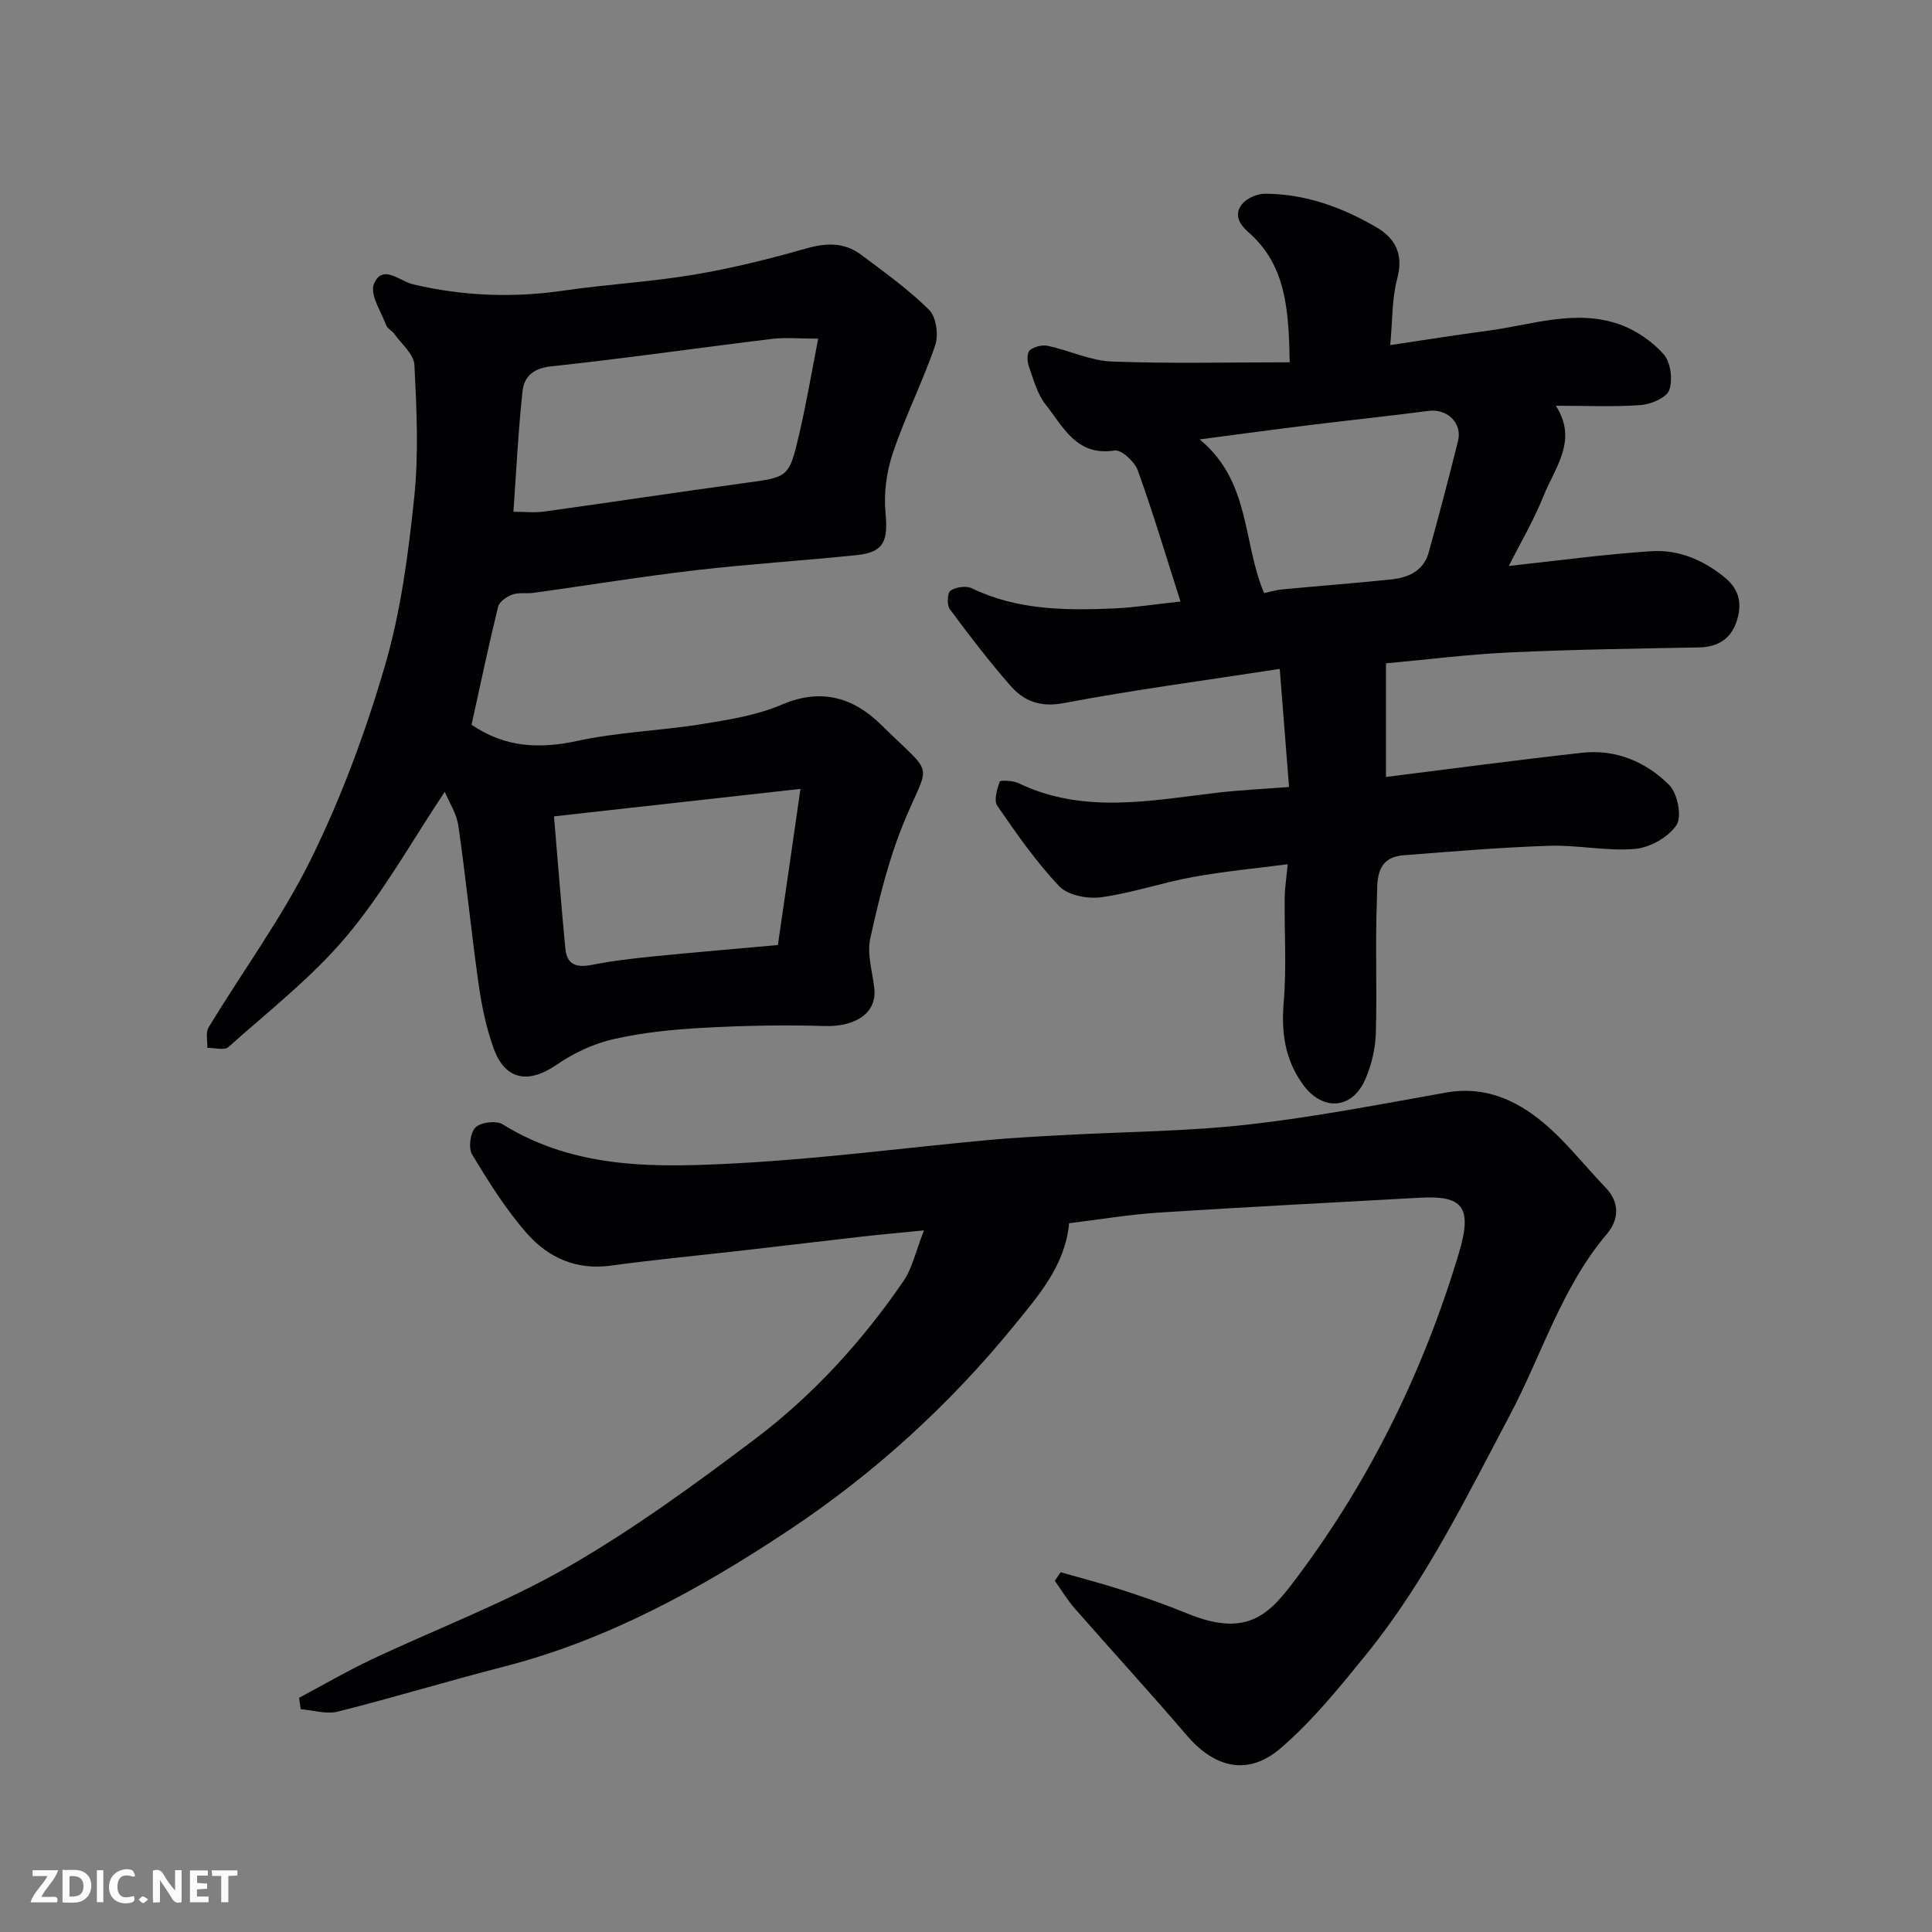
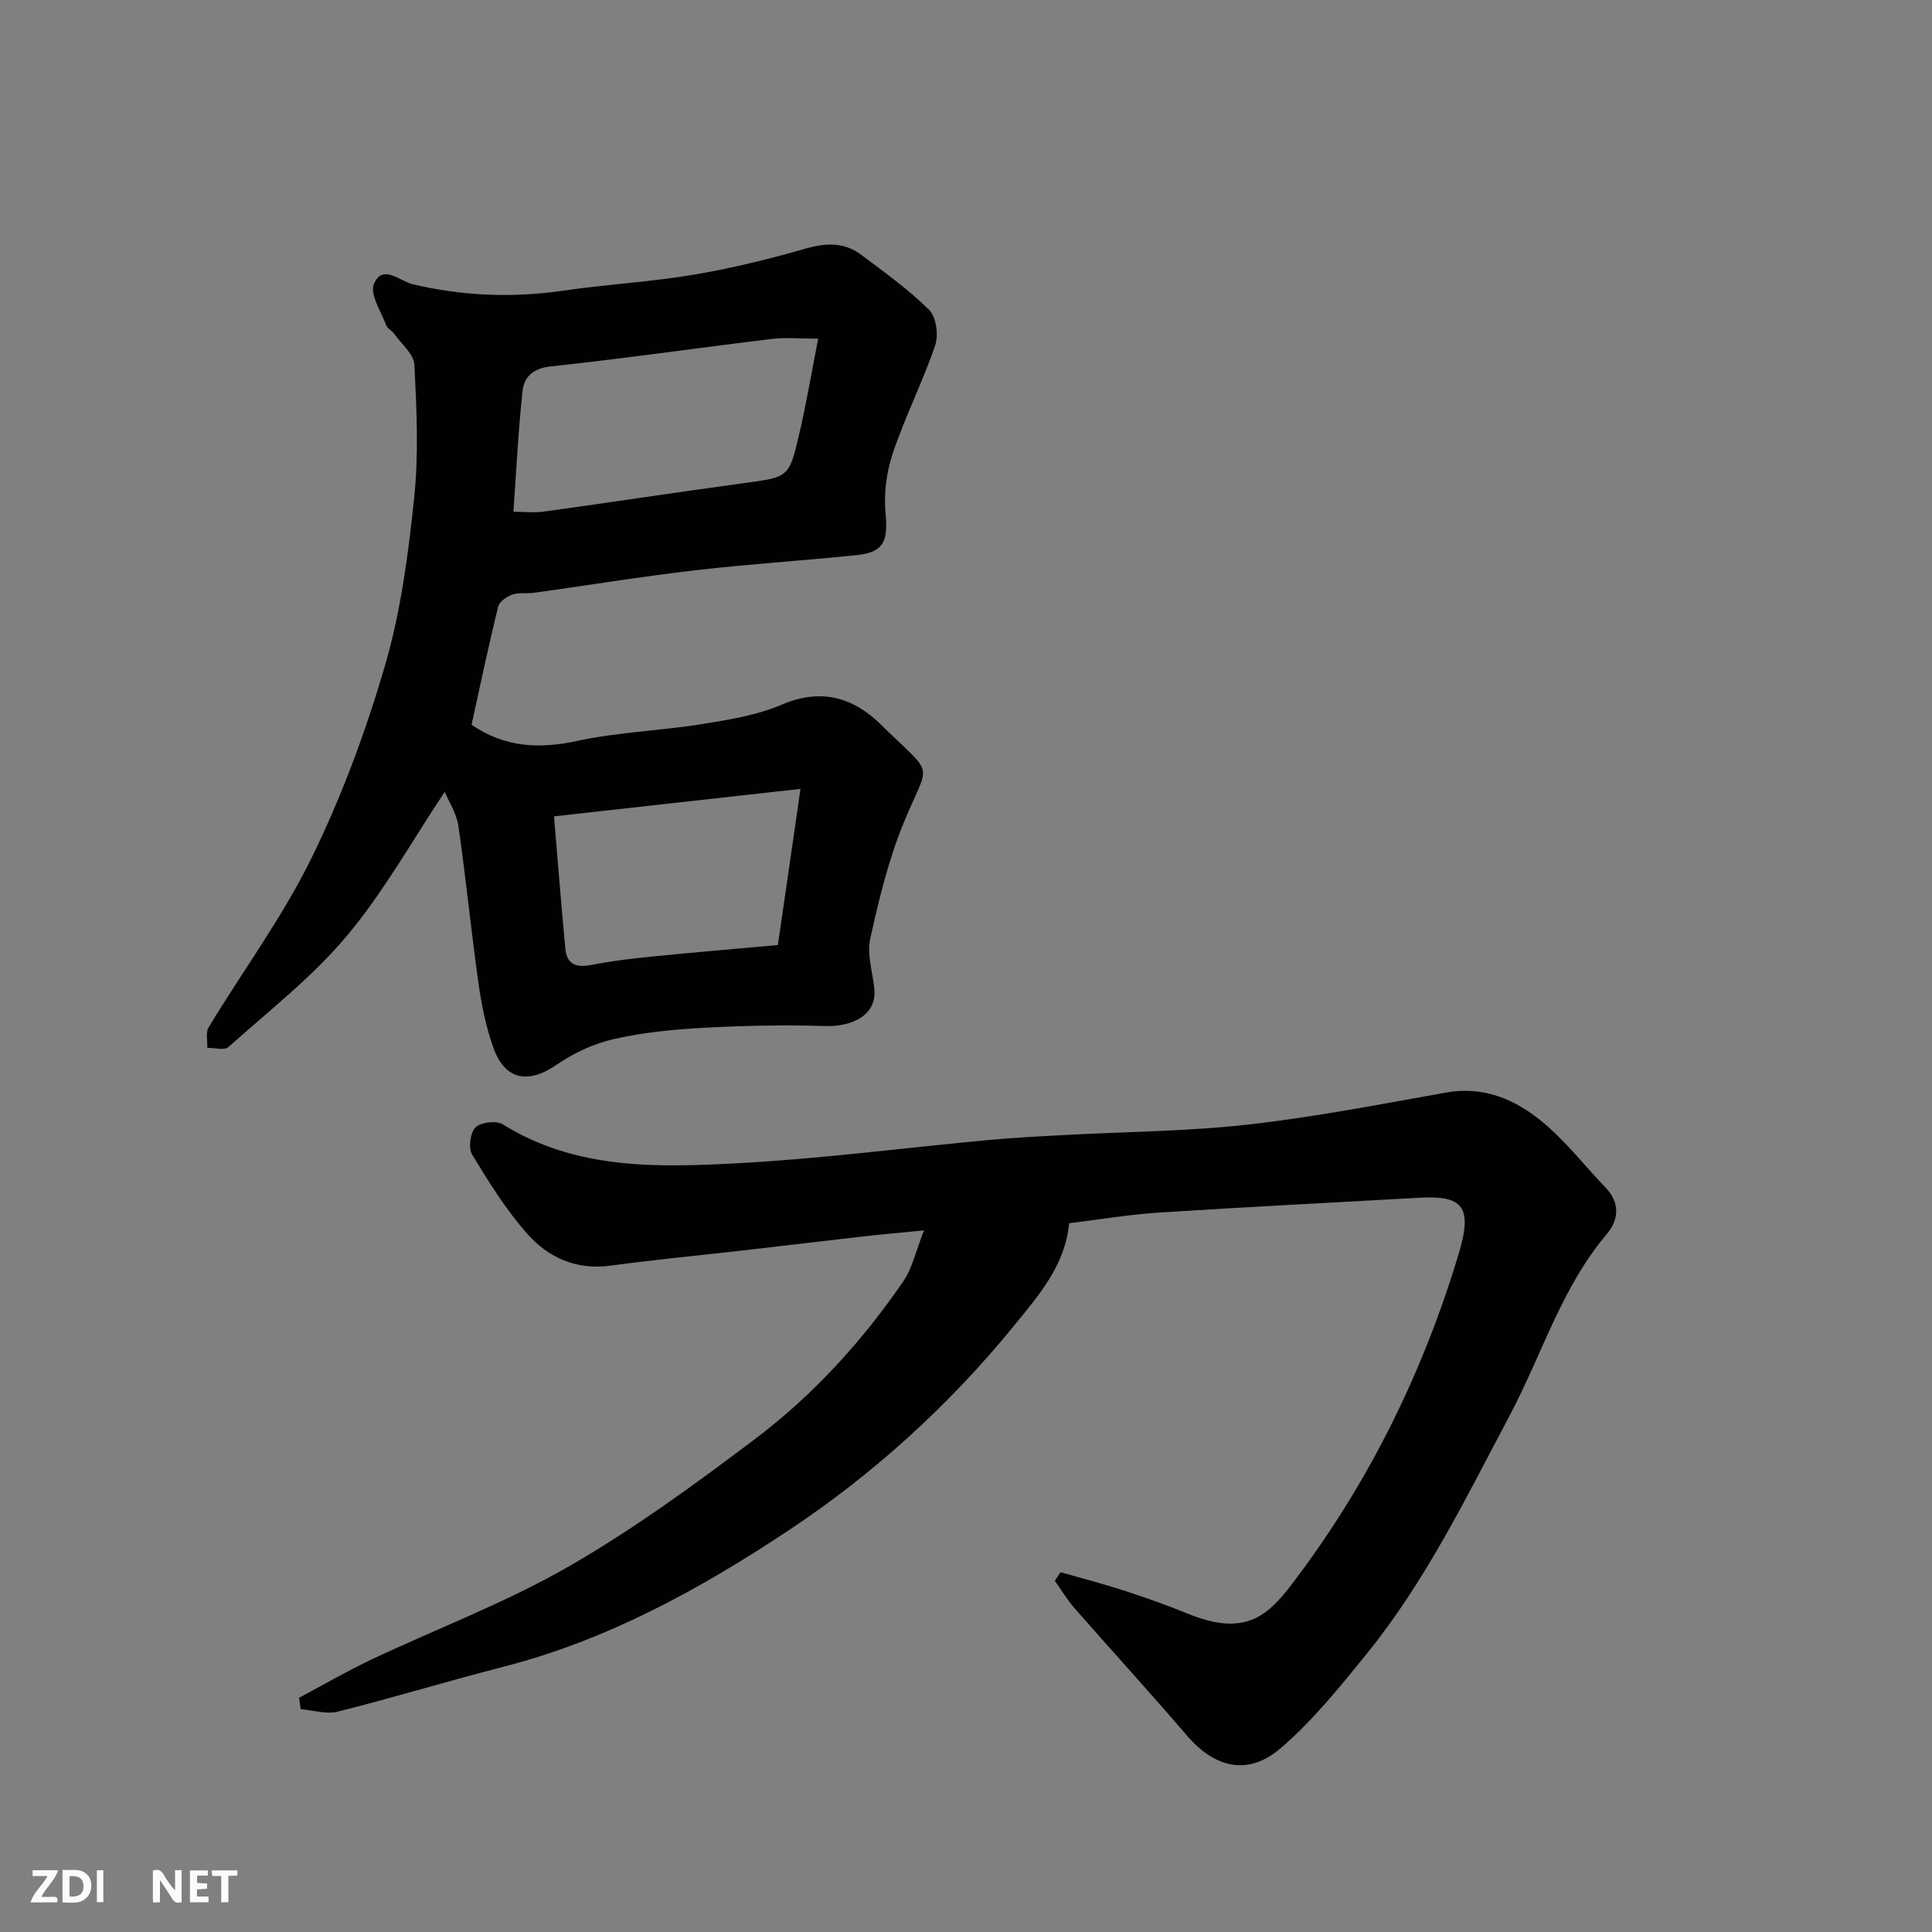
<svg xmlns="http://www.w3.org/2000/svg" enable-background="new 0 0 400 400" viewBox="0 0 400 400">
  <rect x="0" y="0" width="400" height="400" fill="#808080" stroke="none" />
  <path d="m219.59 325.51c4.31 1.24 8.66 2.36 12.92 3.74 4.49 1.46 8.95 3.02 13.31 4.81 12.83 5.27 17.28-.22 22.79-7.59 15.16-20.25 26.18-42.79 33.44-67.04 2.92-9.73.66-11.95-8.18-11.45-17.97 1.01-35.94 1.91-53.9 3.07-6.19.4-12.34 1.44-18.62 2.21-.82 8.73-6.29 14.92-11.4 21.2-13.43 16.48-29.13 30.75-46.73 42.42-18.19 12.07-37.4 22.66-58.9 28.18-11.49 2.95-22.86 6.41-34.37 9.31-2.37.6-5.12-.29-7.69-.5-.11-.79-.23-1.57-.34-2.36 5-2.66 9.9-5.52 15-7.93 13.55-6.4 27.7-11.72 40.64-19.15 13.53-7.77 26.26-17.07 38.75-26.49 12.03-9.08 22.19-20.23 30.74-32.7 1.83-2.67 2.52-6.11 4.25-10.5-5.26.52-8.95.84-12.62 1.26-8.14.92-16.27 1.91-24.41 2.84-9.29 1.06-18.6 1.94-27.86 3.2-7.07.97-12.87-1.66-17.23-6.58-4.4-4.96-7.98-10.72-11.43-16.42-.81-1.34-.4-4.54.7-5.62 1.09-1.08 4.3-1.47 5.63-.64 15.24 9.47 32.19 8.94 48.93 8.04 17.21-.93 34.34-3.19 51.51-4.78 5.25-.49 10.53-.76 15.8-1.04 12.7-.7 25.47-.75 38.08-2.17 13.76-1.55 27.41-4.21 41.05-6.64 7.82-1.39 14.34 1.49 19.95 6.14 4.8 3.98 8.69 9.04 13.04 13.57 3.04 3.17 2.68 6.7.23 9.6-9.39 11.09-13.44 24.99-20.08 37.51-9.02 17.01-17.44 34.36-29.64 49.41-5.54 6.84-11.16 13.81-17.78 19.51-6.76 5.83-13.67 4.11-19.41-2.58-7.61-8.89-15.52-17.52-23.23-26.32-1.55-1.77-2.77-3.82-4.14-5.74.42-.6.81-1.19 1.2-1.78z" fill="#010103" />
-   <path d="m244.41 124.54c-2.98-9.32-5.67-18.33-8.85-27.17-.65-1.79-3.39-4.32-4.79-4.1-7.92 1.24-10.63-4.92-14.27-9.49-1.76-2.21-2.54-5.25-3.51-8.01-.35-.99-.37-2.77.22-3.26.92-.75 2.59-1.16 3.77-.9 4.44.96 8.78 3.07 13.22 3.24 12.08.46 24.18.16 36.82.16-.21-10.88-.73-20.11-8.56-26.94-2.04-1.78-2.92-3.76-1.33-5.78.98-1.23 3.11-2.18 4.72-2.18 8.34 0 15.97 2.78 23.08 6.92 4.1 2.39 5.68 5.72 4.33 10.74-1.08 4.04-.93 8.4-1.43 13.68 7.13-1.06 13.68-2.11 20.24-2.98 9.04-1.2 18.08-4.52 27.19-1.33 3.41 1.19 6.77 3.51 9.17 6.19 1.46 1.64 1.93 5.27 1.17 7.43-.55 1.57-3.76 2.94-5.88 3.1-5.63.42-11.31.14-17.6.14 4.62 7.15-.16 12.74-2.5 18.57-2.06 5.15-4.91 9.98-7.24 14.61 9.81-1.06 19.63-2.41 29.49-3.06 5.64-.37 10.77 1.79 15.27 5.48 3.24 2.66 3.54 5.87 2.31 9.33-1.22 3.41-3.88 5.03-7.64 5.11-13.1.25-26.2.43-39.29 1.04-8.7.41-17.37 1.51-25.57 2.26v23.52c13.14-1.64 26.85-3.48 40.59-5.01 7-.78 13.26 1.88 18.05 6.68 1.73 1.73 2.68 6.53 1.51 8.29-1.67 2.52-5.51 4.67-8.6 4.94-5.86.51-11.86-.85-17.77-.65-10.04.33-20.07 1.18-30.1 1.96-6.14.47-5.41 5.64-5.56 9.45-.36 9.15.06 18.33-.22 27.48-.1 3.17-.9 6.5-2.16 9.42-2.77 6.39-8.99 6.68-13.03.98-3.66-5.16-4.41-10.72-3.88-16.96.61-7.11.12-14.32.2-21.48.02-2.1.36-4.19.63-7.03-6.49.85-13.1 1.46-19.61 2.64-6.39 1.16-12.61 3.32-19.03 4.2-2.8.38-6.87-.4-8.66-2.28-4.81-5.06-8.85-10.89-12.83-16.66-.76-1.1-.05-3.43.5-5.01.11-.32 2.71-.23 3.85.31 13.46 6.47 27.31 3.63 41.14 2 4.73-.56 9.51-.77 14.91-1.19-.63-8.03-1.24-15.88-1.92-24.45-15.44 2.38-30.17 4.33-44.75 7.08-4.84.92-8.19-.4-10.97-3.56-4.46-5.08-8.57-10.47-12.6-15.9-.63-.85-.5-3.39.16-3.83 1.12-.74 3.23-1.05 4.41-.48 9.42 4.55 19.42 4.6 29.49 4.17 4.31-.2 8.54-.88 13.71-1.43zm17.31-1.75c1.22-.26 2.47-.64 3.73-.76 7.51-.71 15.04-1.29 22.54-2.06 3.59-.37 6.75-1.75 7.81-5.61 2.12-7.67 4.16-15.35 6.07-23.07.92-3.72-2.27-6.72-6.07-6.22-8.26 1.07-16.54 1.94-24.81 2.96-7.18.88-14.35 1.86-22.61 2.94 10.6 8.77 8.84 21.24 13.34 31.82z" fill="#010103" />
  <path d="m97.63 150.05c6.89 4.71 14.01 5.06 21.94 3.34 8.45-1.83 17.22-2.1 25.79-3.48 5.59-.9 11.38-1.82 16.52-4.03 8.16-3.49 14.83-1.46 20.55 4.18 11.34 11.18 10.07 7.08 4.61 20.44-3.11 7.61-5.08 15.75-6.86 23.81-.71 3.2.44 6.83.83 10.25.65 5.75-4.75 8.04-10.2 7.87-8.42-.26-16.87-.09-25.28.37-6.2.34-12.46.96-18.49 2.34-4.13.94-8.28 2.88-11.78 5.29-5.89 4.06-10.72 3.23-13.12-3.54-1.51-4.25-2.44-8.78-3.07-13.27-1.53-10.86-2.6-21.78-4.17-32.63-.38-2.62-2-5.07-2.82-7.05-6.69 10.01-12.6 20.68-20.3 29.86-7.15 8.52-16.14 15.51-24.49 22.98-.84.75-2.89.14-4.37.17.06-1.43-.38-3.17.27-4.24 7.09-11.71 15.32-22.86 21.32-35.09 6.26-12.76 11.26-26.31 15.24-39.97 3.26-11.2 4.79-23.01 6.01-34.66.94-9.07.5-18.32.04-27.46-.11-2.2-2.68-4.3-4.17-6.41-.48-.67-1.43-1.09-1.69-1.81-1.05-2.83-3.4-6.34-2.53-8.49 1.73-4.28 5.41-.6 8 .02 10.4 2.47 20.77 2.86 31.34 1.32 8.92-1.3 17.96-1.79 26.84-3.28 7.84-1.31 15.61-3.24 23.26-5.42 4.2-1.2 7.96-1.33 11.43 1.28 4.84 3.63 9.82 7.18 14.09 11.42 1.47 1.46 1.98 5.21 1.25 7.34-2.57 7.53-6.21 14.71-8.75 22.25-1.32 3.91-1.92 8.39-1.53 12.49.55 5.78-.35 8.11-5.95 8.69-11.11 1.15-22.28 1.84-33.37 3.13-11.2 1.3-22.34 3.13-33.52 4.68-1.47.2-3.08-.12-4.42.36-1.16.41-2.69 1.46-2.95 2.5-1.97 8.02-3.66 16.1-5.5 24.45zm8.67-44.1c2.13 0 4.29.25 6.38-.04 13.75-1.9 27.47-4 41.23-5.87 9.29-1.26 9.44-1.1 11.51-9.96 1.51-6.44 2.61-12.98 3.98-19.96-3.71 0-6.7-.3-9.61.05-15.25 1.85-30.47 4.05-45.74 5.69-3.7.4-5.55 2.16-5.87 5.15-.88 8.13-1.27 16.31-1.88 24.94zm59.43 57.38c-17.76 1.98-34.22 3.82-51.03 5.69.82 9.72 1.51 18.57 2.35 27.4.33 3.48 2.5 3.95 5.63 3.32 4.16-.83 8.4-1.3 12.62-1.73 8.48-.85 16.97-1.55 25.75-2.35 1.53-10.45 3.01-20.74 4.68-32.33z" fill="#010103" />
  <g fill="#fcfafa">
    <path d="m37.59 393.81c-.92.31-1.52.05-2-.78-.7-1.2-1.52-2.34-2.47-3.78v4.59c-.55.03-.95.05-1.41.07-.03-.37-.06-.64-.06-.91 0-1.91 0-3.81 0-5.7 1.13-.41 1.77-.03 2.29.91.62 1.11 1.38 2.14 2.31 3.19v-4.2h1.35v6.61z" />
    <path d="m12.94 393.88v-6.75c1.9.19 3.93-.54 5.37 1.29.8 1.01.78 2.88.03 3.97-1.37 1.97-3.4 1.51-5.4 1.49m1.45-1.22c2.04.12 2.92-.58 2.89-2.21-.03-1.51-.98-2.19-2.89-2z" />
    <path d="m11.81 393.87h-5.49c.68-2.18 2.47-3.48 3.51-5.45h-3.08v-1.21h5.29c-.71 2.13-2.44 3.48-3.47 5.51.86 0 1.63.04 2.39-.01.79-.05 1.14.21.85 1.16" />
    <path d="m39.33 393.86v-6.61h3.7v1.07h-2.22v1.52c.68.04 1.34.09 2.07.13v1.07c-.72.05-1.38.09-2.1.14v1.48h2.4v1.19h-3.84z" />
-     <path d="m27.71 388.56c-1.15-.3-2.46-.61-3.1.64-.37.73-.41 1.93-.06 2.67.63 1.35 1.99.93 3.17.68.35.94-.01 1.32-.93 1.46-1.62.25-3.05-.27-3.76-1.48-.73-1.24-.6-3.03.31-4.17.88-1.11 2.71-1.7 4-1.16.32.13.44.74.65 1.12-.1.08-.19.16-.28.24" />
    <path d="m49.15 387.24v1.07c-.59.02-1.17.05-1.87.08v5.44h-1.48v-5.44h-1.85c-.05-.4-.08-.73-.13-1.15z" />
    <path d="m20.06 387.21h1.33v6.62h-1.33z" />
-     <path d="m30.68 393.25c-.49.38-.8.79-1.05.76-.32-.05-.6-.45-.9-.7.26-.24.51-.64.8-.67.29-.04.62.3 1.15.61" />
  </g>
</svg>